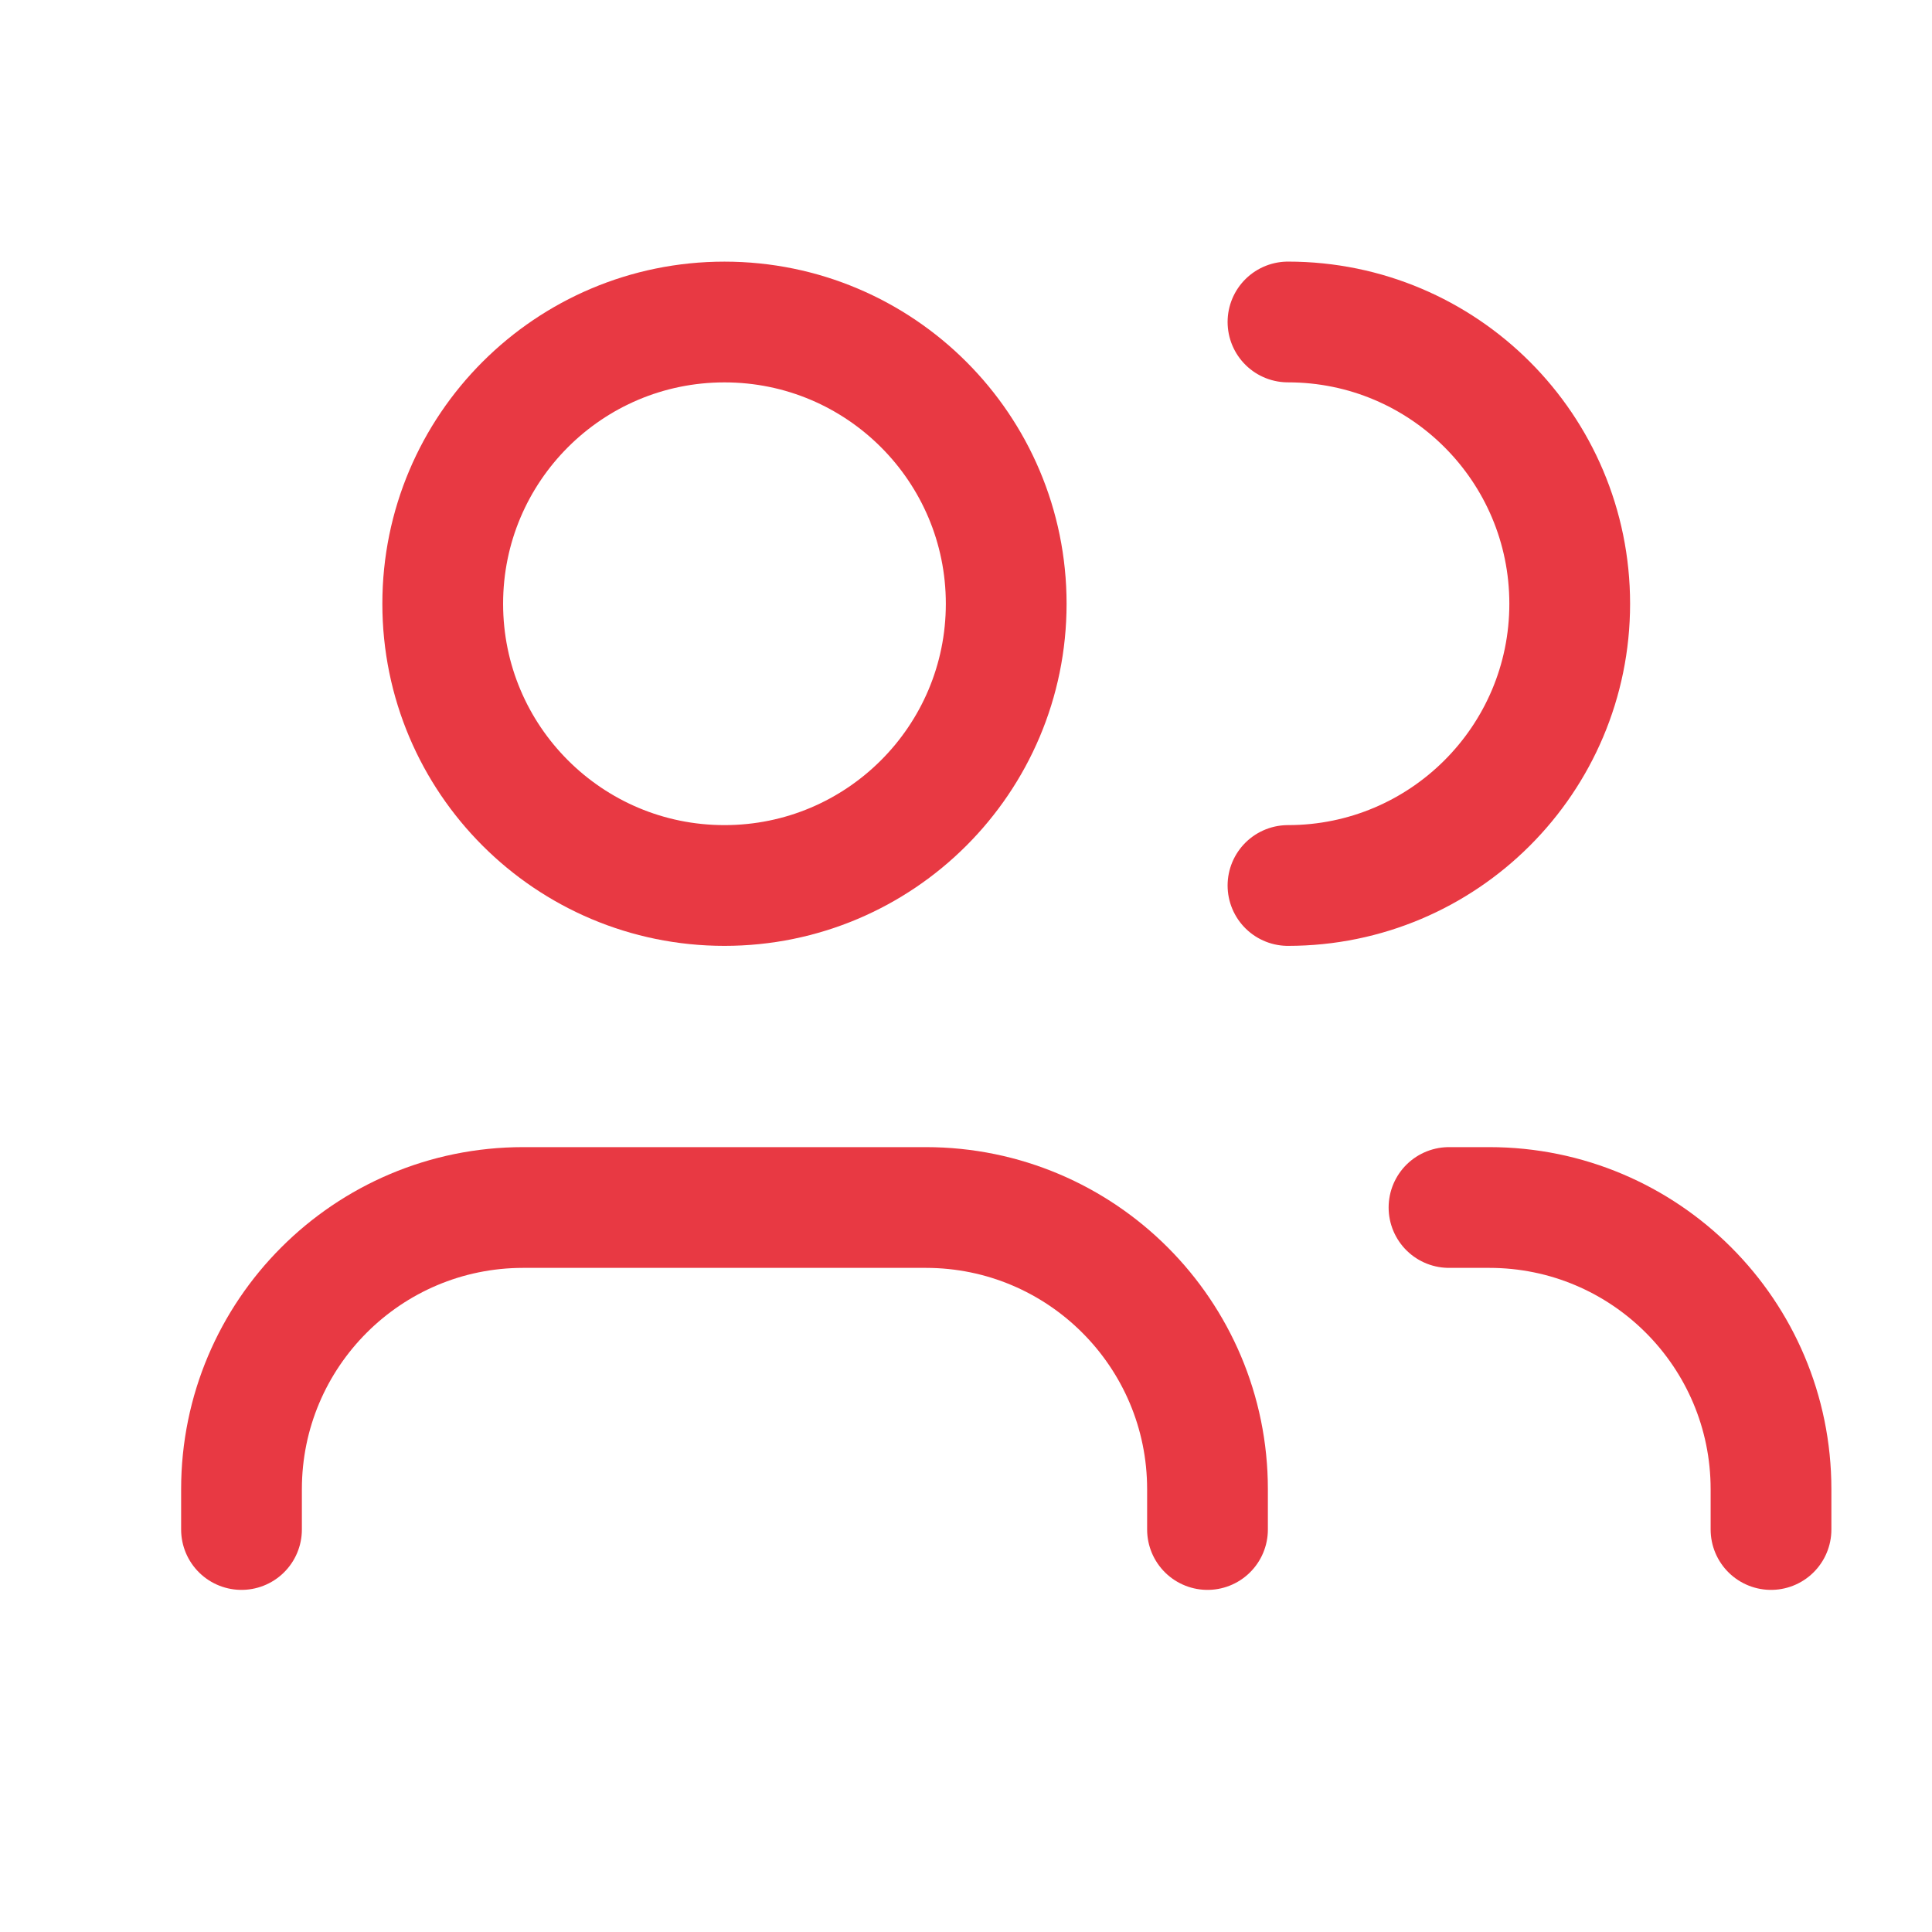
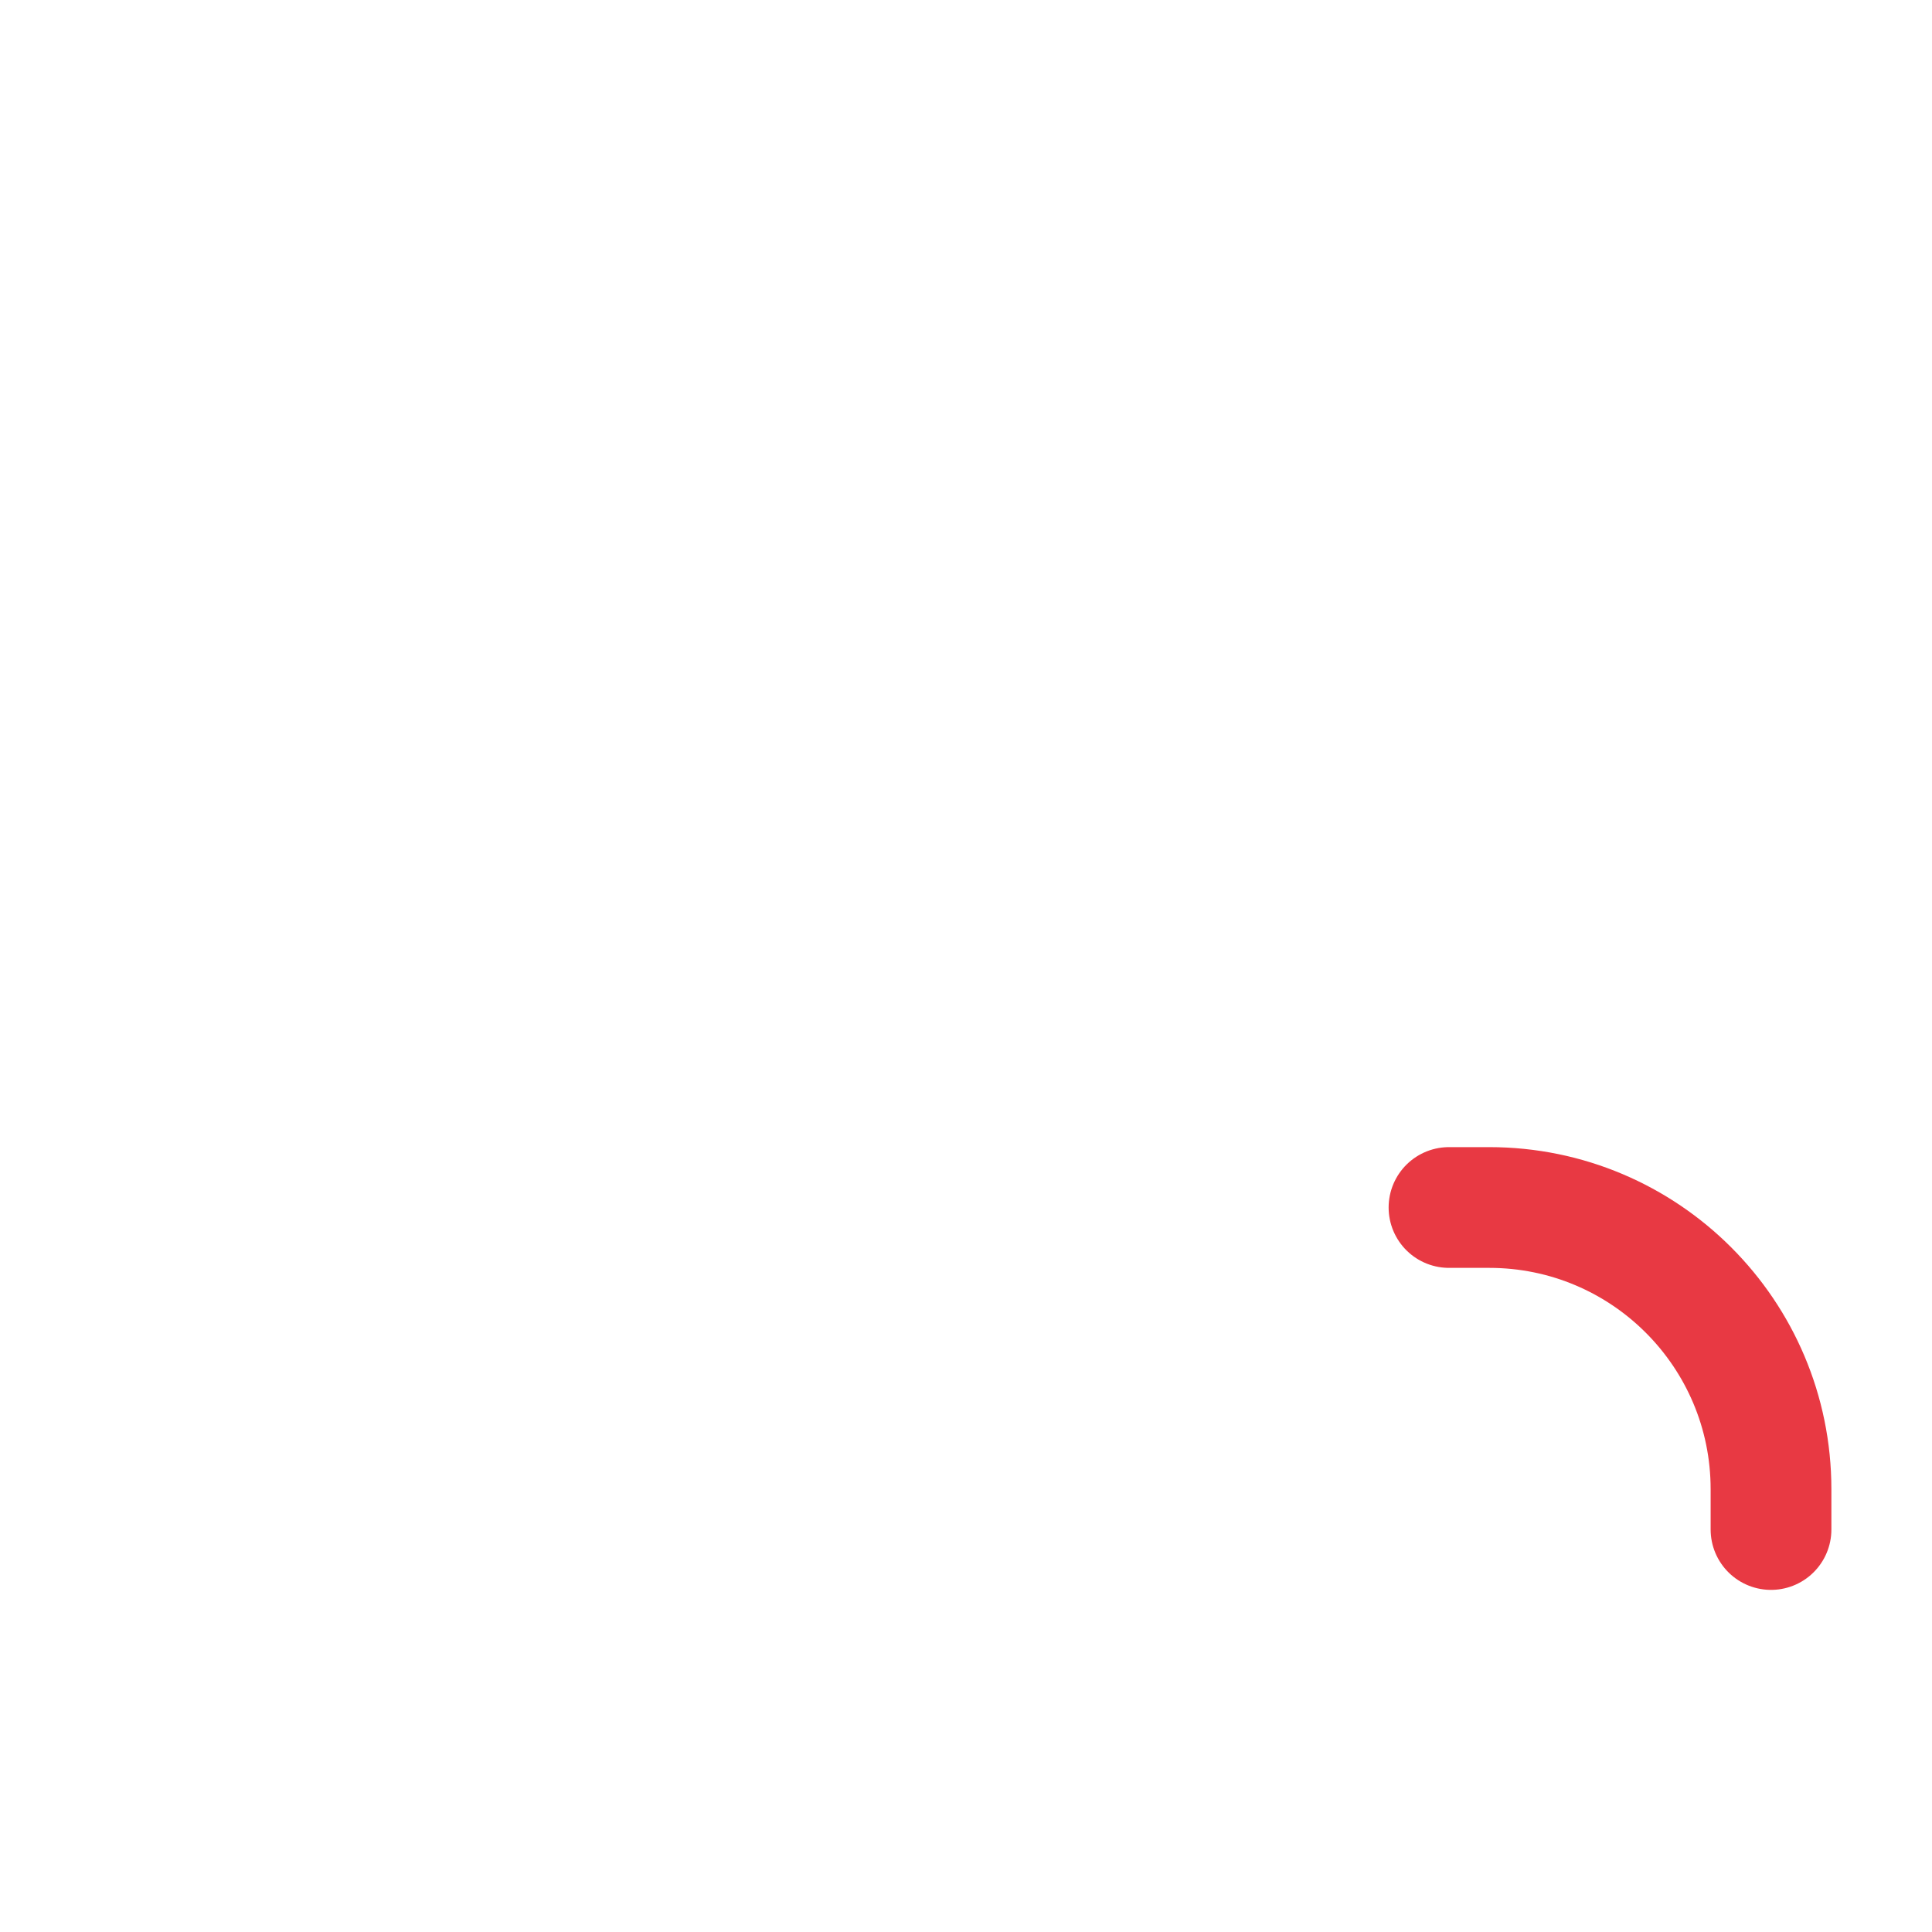
<svg xmlns="http://www.w3.org/2000/svg" width="58" height="58" viewBox="0 0 58 58" fill="none">
-   <path d="M36.25 45.917V44.708C36.25 40.037 32.463 36.25 27.792 36.25H15.708C11.037 36.25 7.25 40.037 7.25 44.708V45.917" stroke="#E83943" stroke-width="3.625" stroke-linecap="round" stroke-linejoin="round" />
-   <circle cx="21.749" cy="18.125" r="8.458" stroke="#E83943" stroke-width="3.625" stroke-linecap="round" stroke-linejoin="round" />
  <path d="M53.167 45.917V44.708C53.167 40.037 49.38 36.25 44.708 36.25H43.5" stroke="#E83943" stroke-width="3.625" stroke-linecap="round" stroke-linejoin="round" />
-   <path d="M38.666 9.666C43.337 9.666 47.124 13.453 47.124 18.125C47.124 22.796 43.337 26.583 38.666 26.583" stroke="#E83943" stroke-width="3.625" stroke-linecap="round" stroke-linejoin="round" />
</svg>